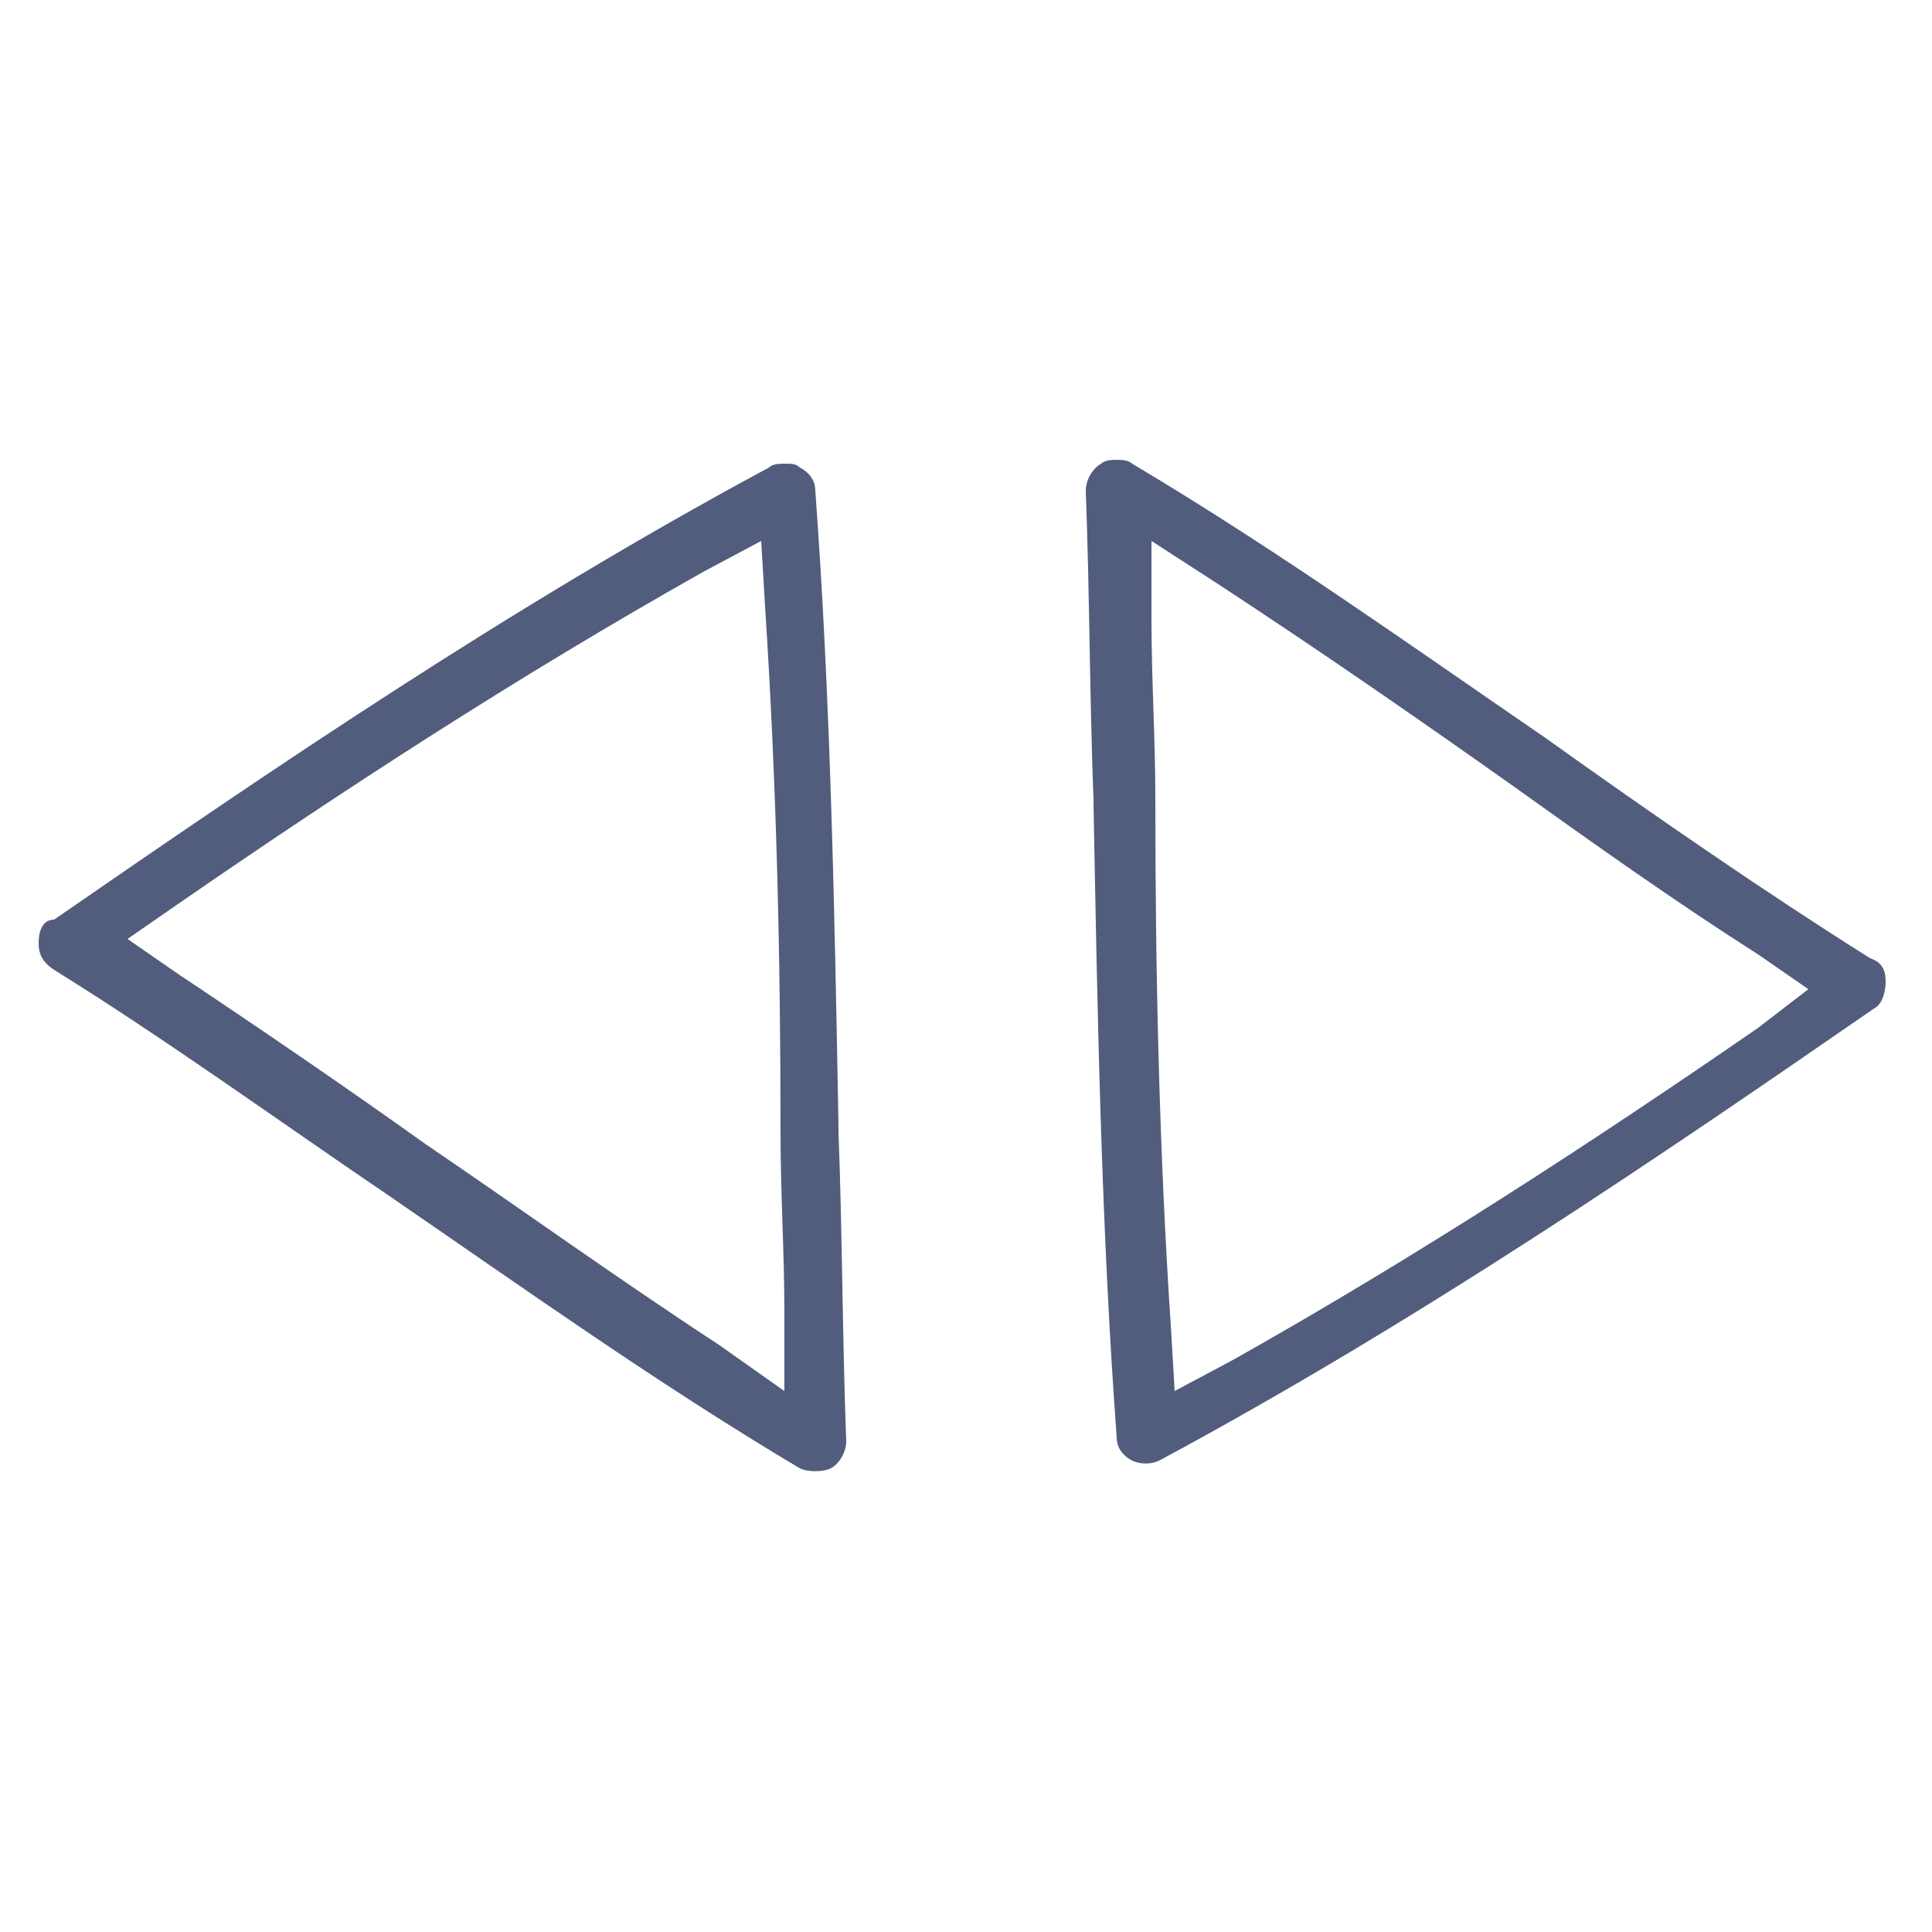
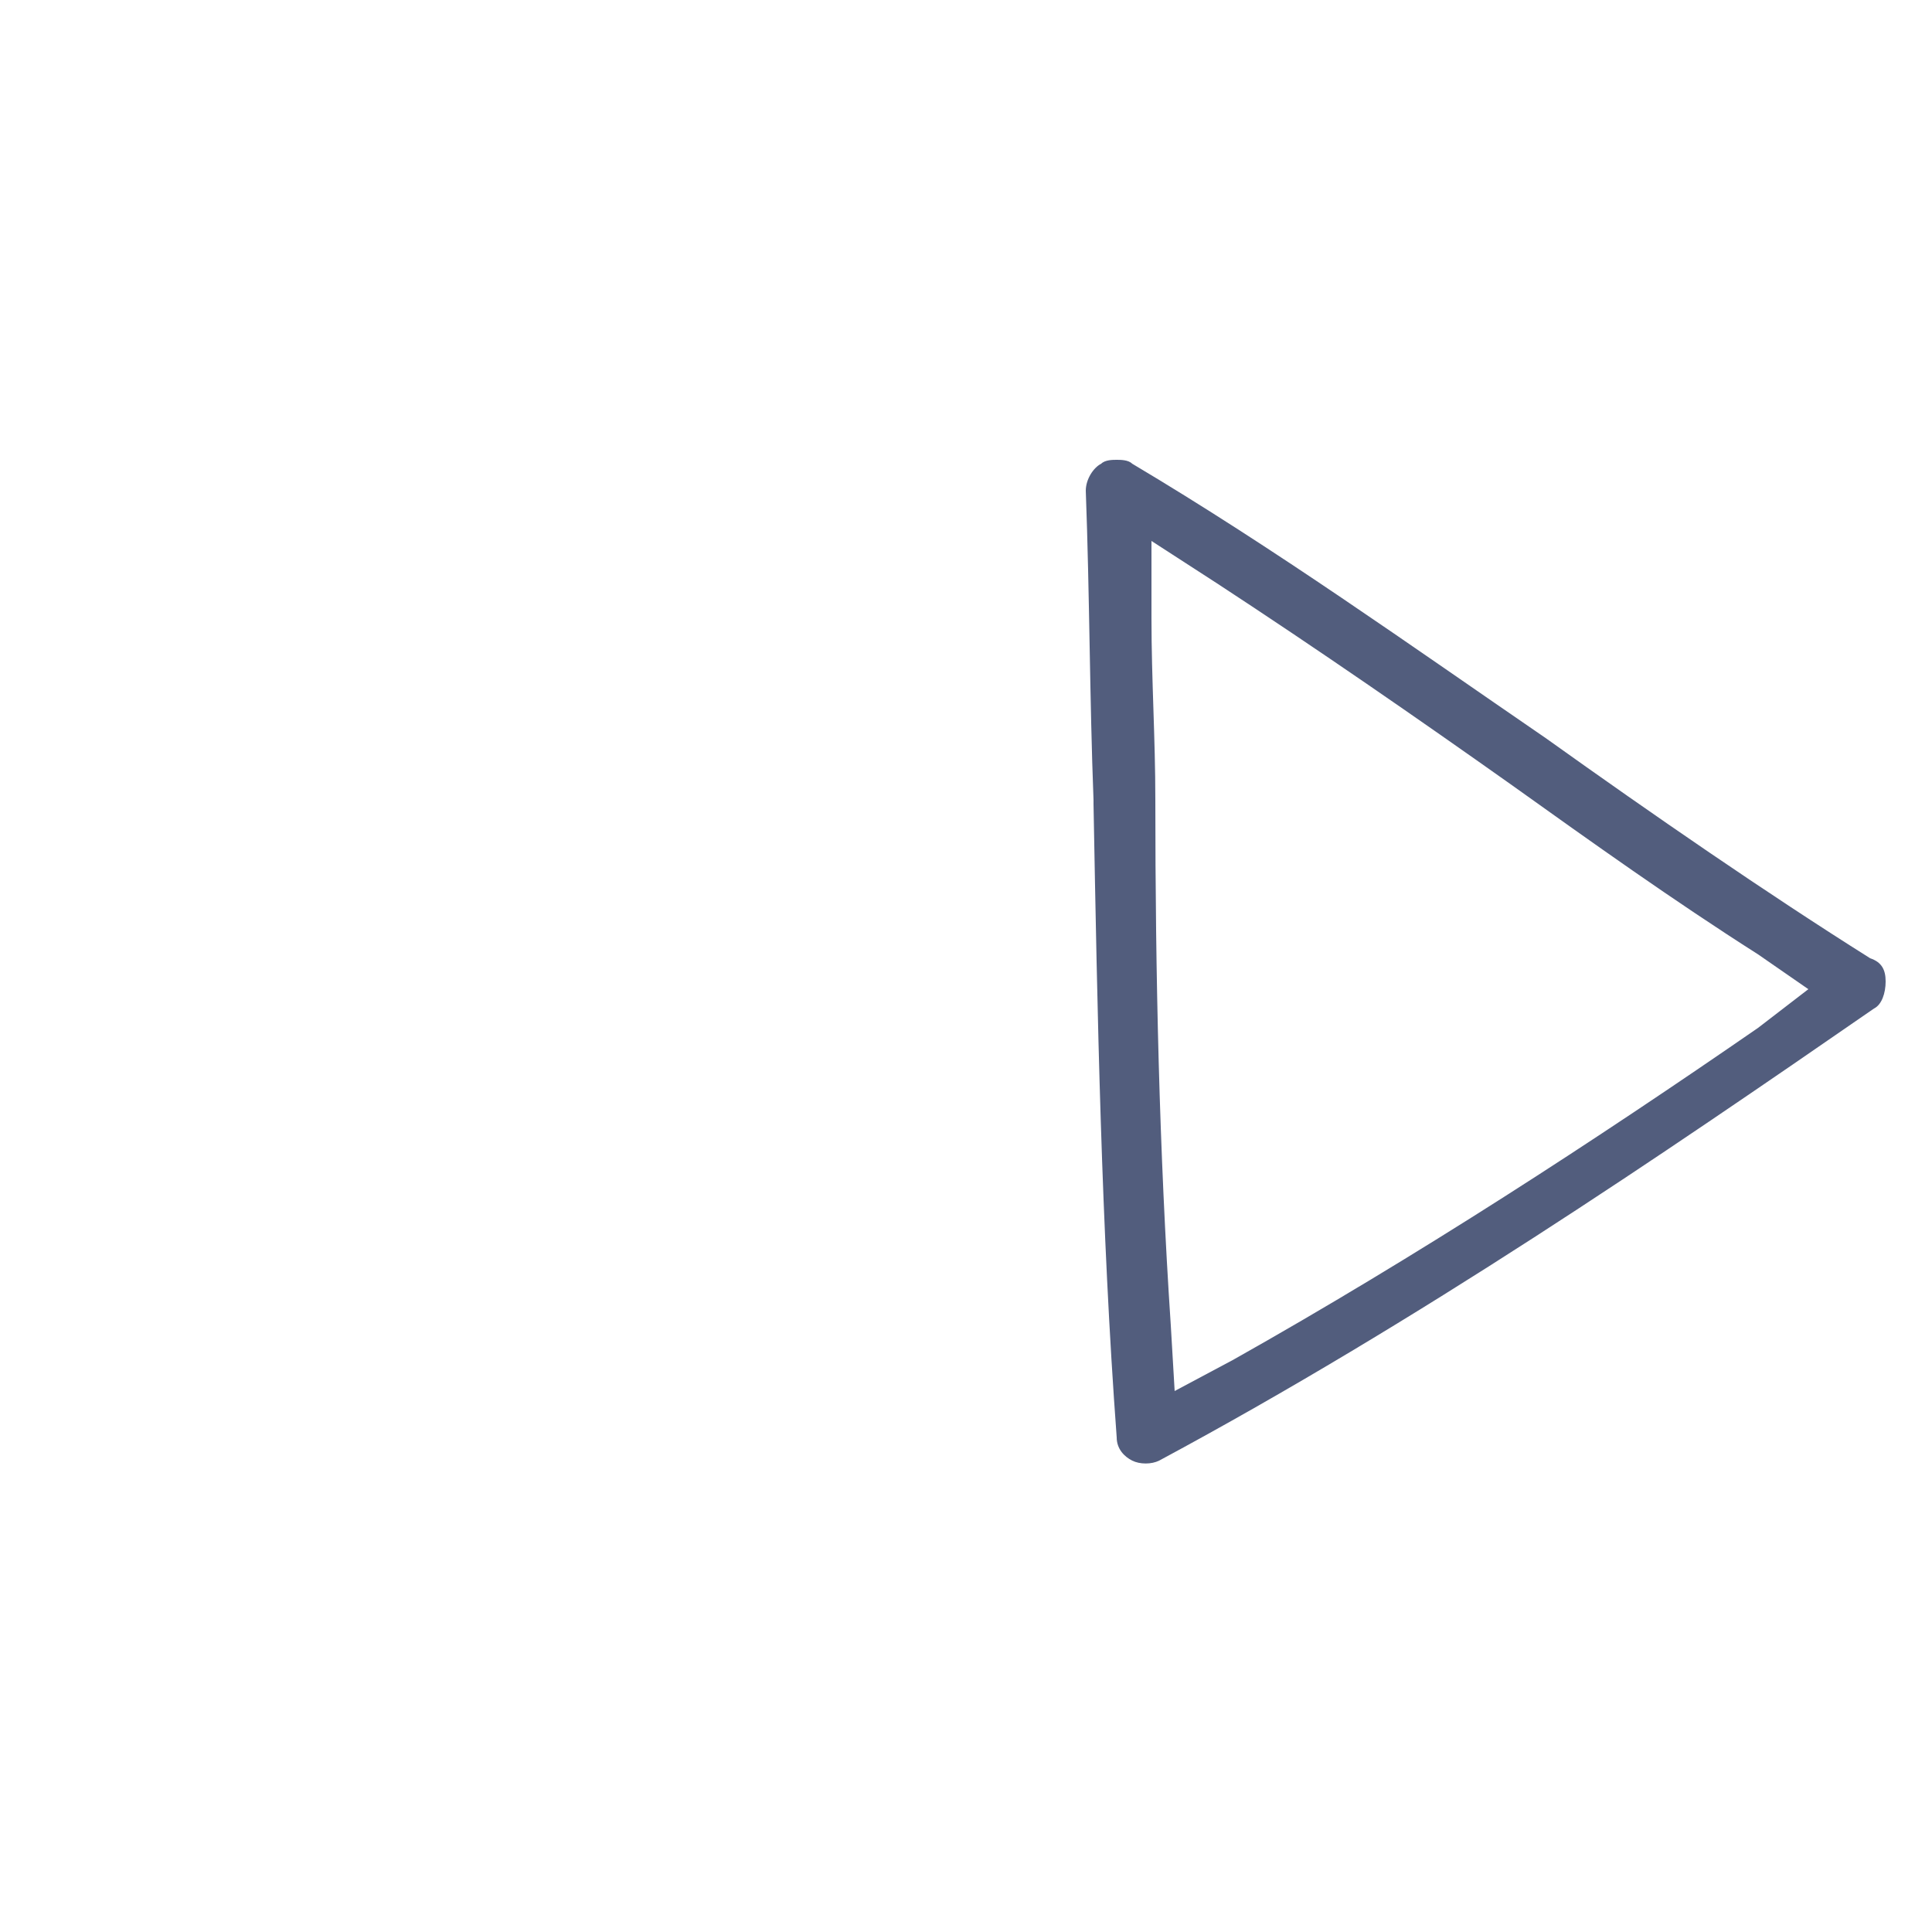
<svg xmlns="http://www.w3.org/2000/svg" version="1.2" overflow="visible" preserveAspectRatio="none" viewBox="0 0 50 50" xml:space="preserve" height="48" width="48" y="0px" x="0px" id="Layer_1_1546905859608">
  <g transform="translate(1, 1)">
    <style type="text/css">
	.st0_1546905859608{fill:#525D7D;}
</style>
    <g>
-       <path d="M20.7,28.1c-0.1-5.4-0.2-11-0.6-16.4c0-0.3-0.2-0.5-0.4-0.6c-0.1-0.1-0.2-0.1-0.4-0.1c-0.1,0-0.3,0-0.4,0.1&#10;&#09;&#09;c-6.7,3.6-13,7.9-18.5,11.7C0.1,22.8,0,23.1,0,23.4c0,0.3,0.1,0.5,0.4,0.7c2.9,1.8,5.8,3.9,8.6,5.8c3.5,2.4,7,4.9,10.7,7.1&#10;&#09;&#09;c0.2,0.1,0.6,0.1,0.8,0c0.2-0.1,0.4-0.4,0.4-0.7c-0.1-2.7-0.1-5.4-0.2-8L20.7,28.1z M17.6,33.8c-2.6-1.7-5.1-3.5-7.6-5.2&#10;&#09;&#09;c-2.1-1.5-4.3-3-6.4-4.4l-1.3-0.9l1.3-0.9c4.2-2.9,8.8-5.9,13.6-8.6l1.5-0.8l0.1,1.7c0.3,4.6,0.4,9.1,0.4,13.6&#10;&#09;&#09;c0,1.6,0.1,3.1,0.1,4.7l0,2L17.6,33.8z" class="st0_1546905859608" vector-effect="non-scaling-stroke" />
      <path d="M39,18.1c-3.5-2.4-7-4.9-10.7-7.1c-0.1-0.1-0.3-0.1-0.4-0.1c-0.1,0-0.3,0-0.4,0.1c-0.2,0.1-0.4,0.4-0.4,0.7&#10;&#09;&#09;c0.1,2.7,0.1,5.4,0.2,8l0,0.1c0.1,5.4,0.2,11,0.6,16.4c0,0.3,0.2,0.5,0.4,0.6c0.2,0.1,0.5,0.1,0.7,0c6.7-3.6,13-7.9,18.5-11.7&#10;&#09;&#09;c0.2-0.1,0.3-0.4,0.3-0.7c0-0.3-0.1-0.5-0.4-0.6C44.7,22.1,41.8,20.1,39,18.1z M44.5,25.6c-4.2,2.9-8.8,5.9-13.6,8.6L29.4,35&#10;&#09;&#09;l-0.1-1.7c-0.3-4.5-0.4-9.1-0.4-13.6c0-1.6-0.1-3.1-0.1-4.7l0-2l1.7,1.1c2.6,1.7,5.2,3.5,7.6,5.2c2.1,1.5,4.2,3,6.4,4.4l1.3,0.9&#10;&#09;&#09;L44.5,25.6z" class="st0_1546905859608" vector-effect="non-scaling-stroke" />
    </g>
  </g>
</svg>